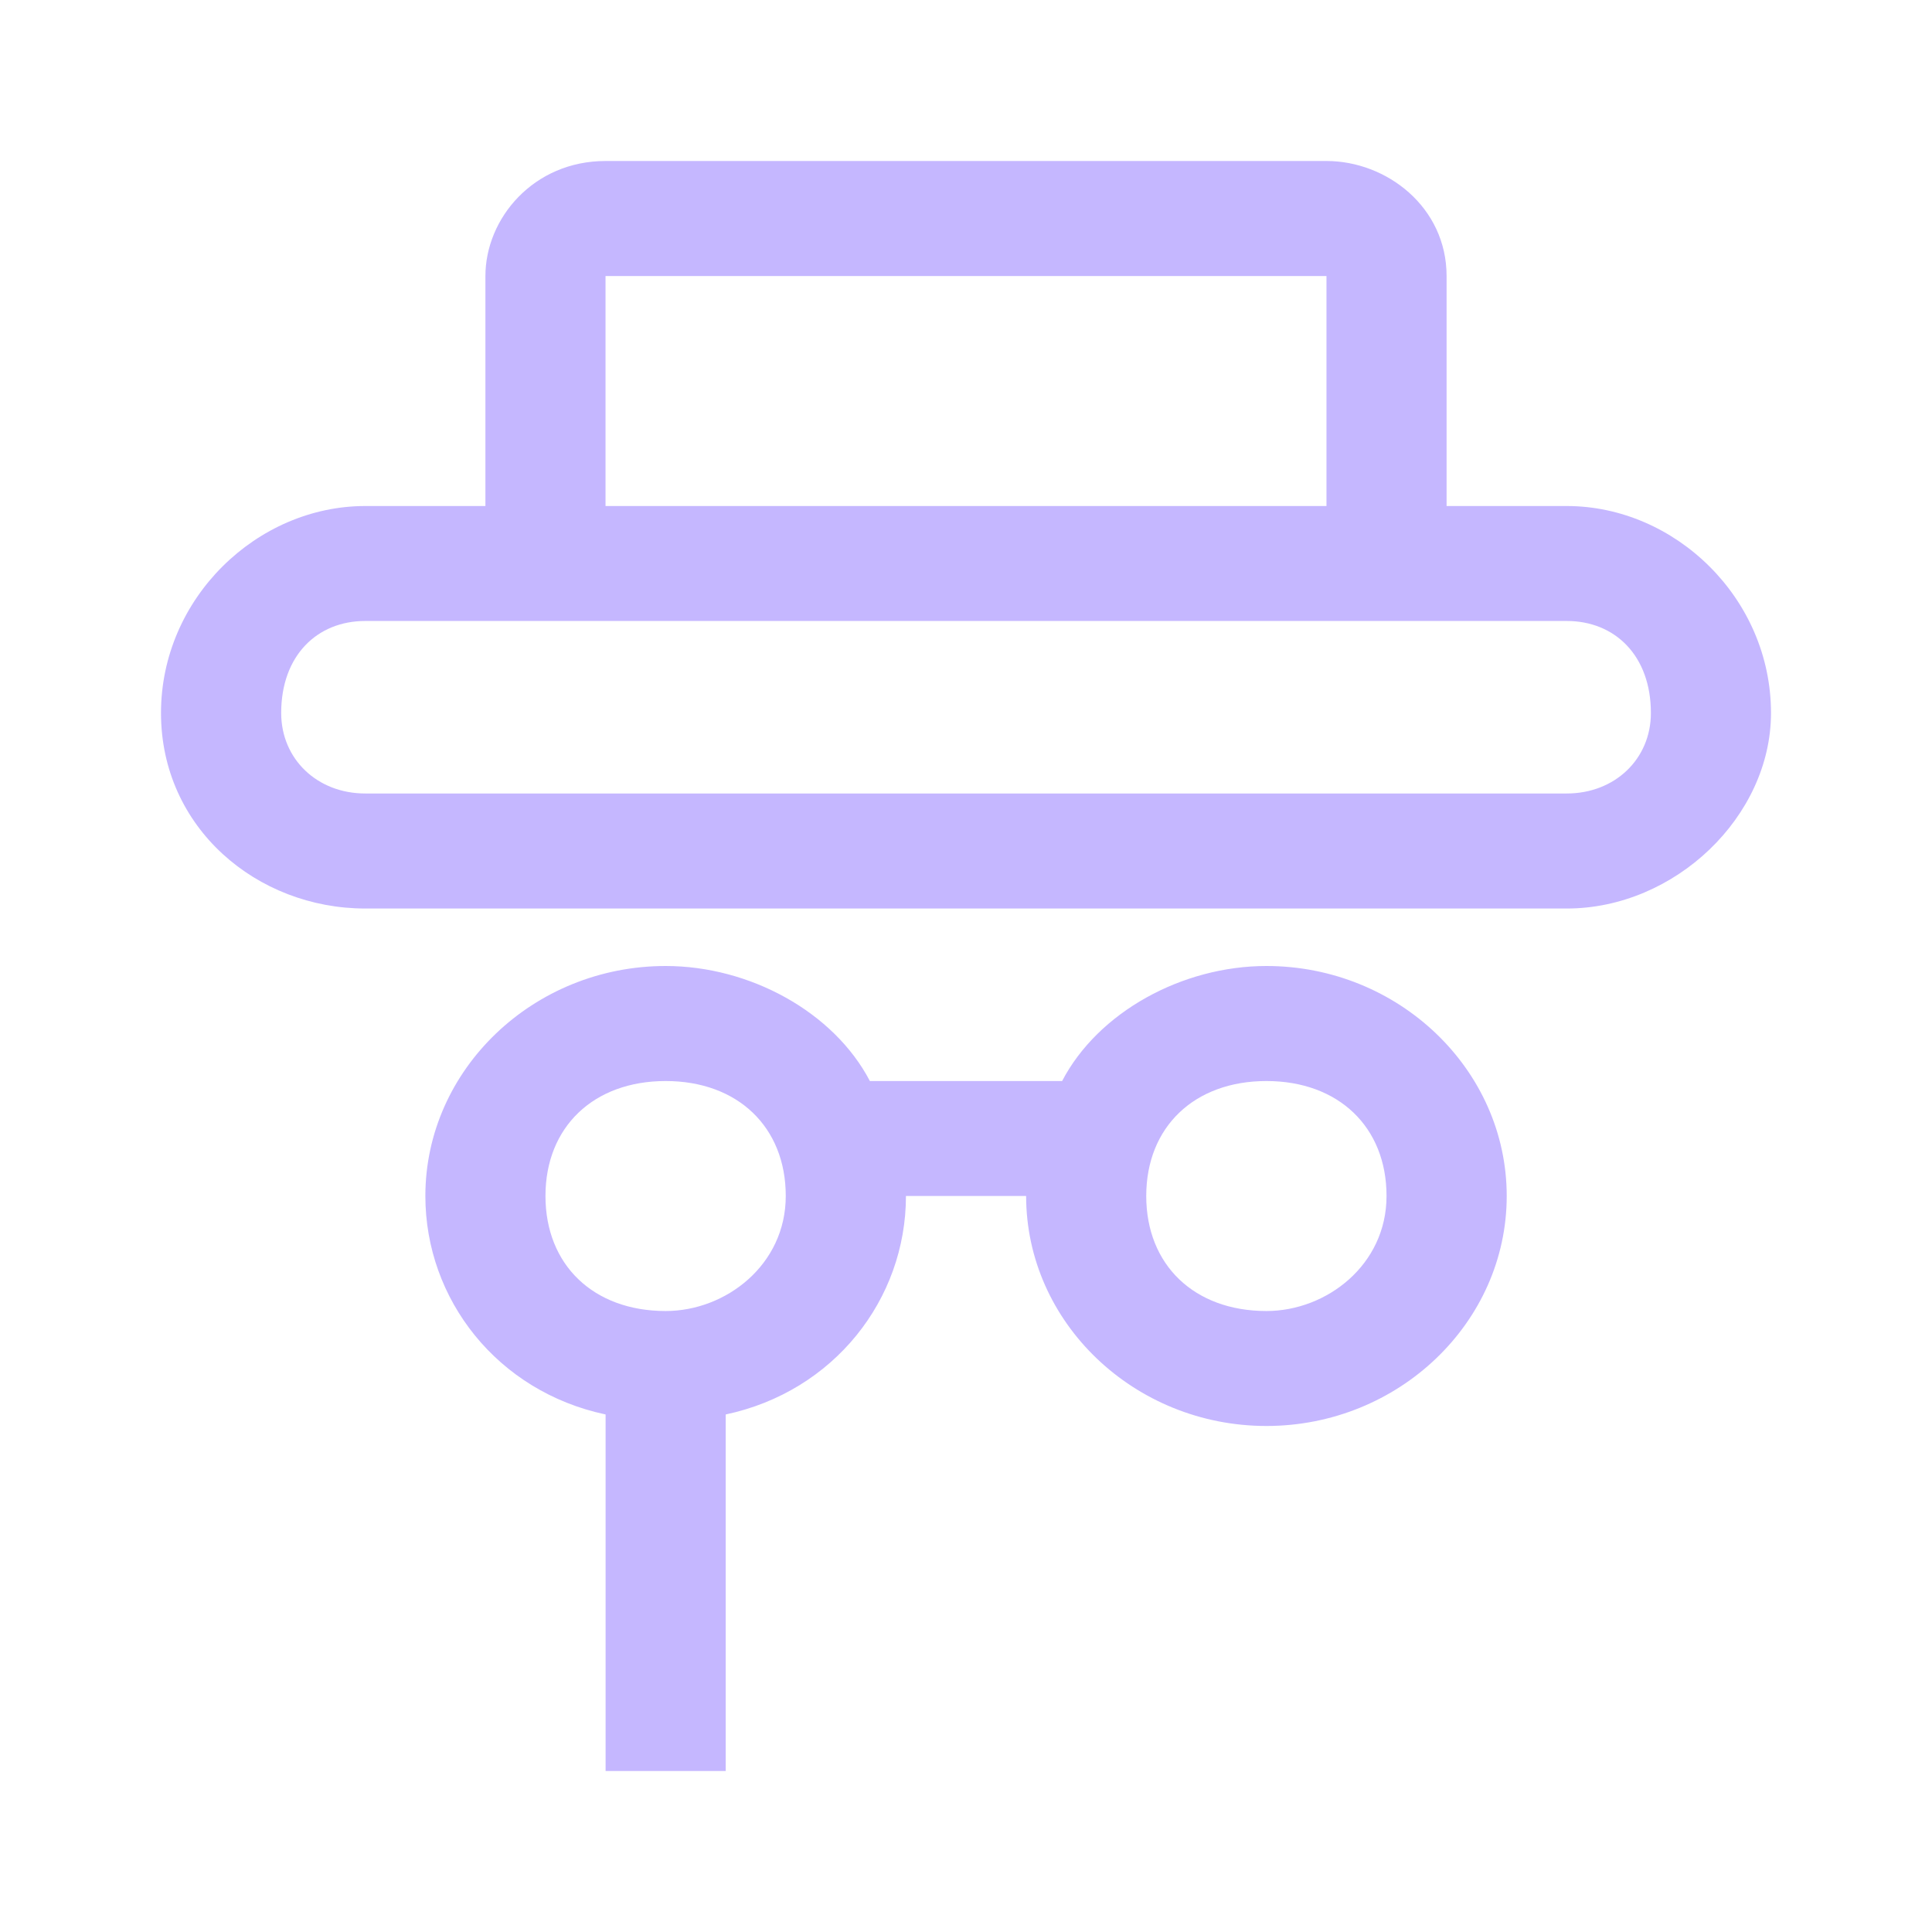
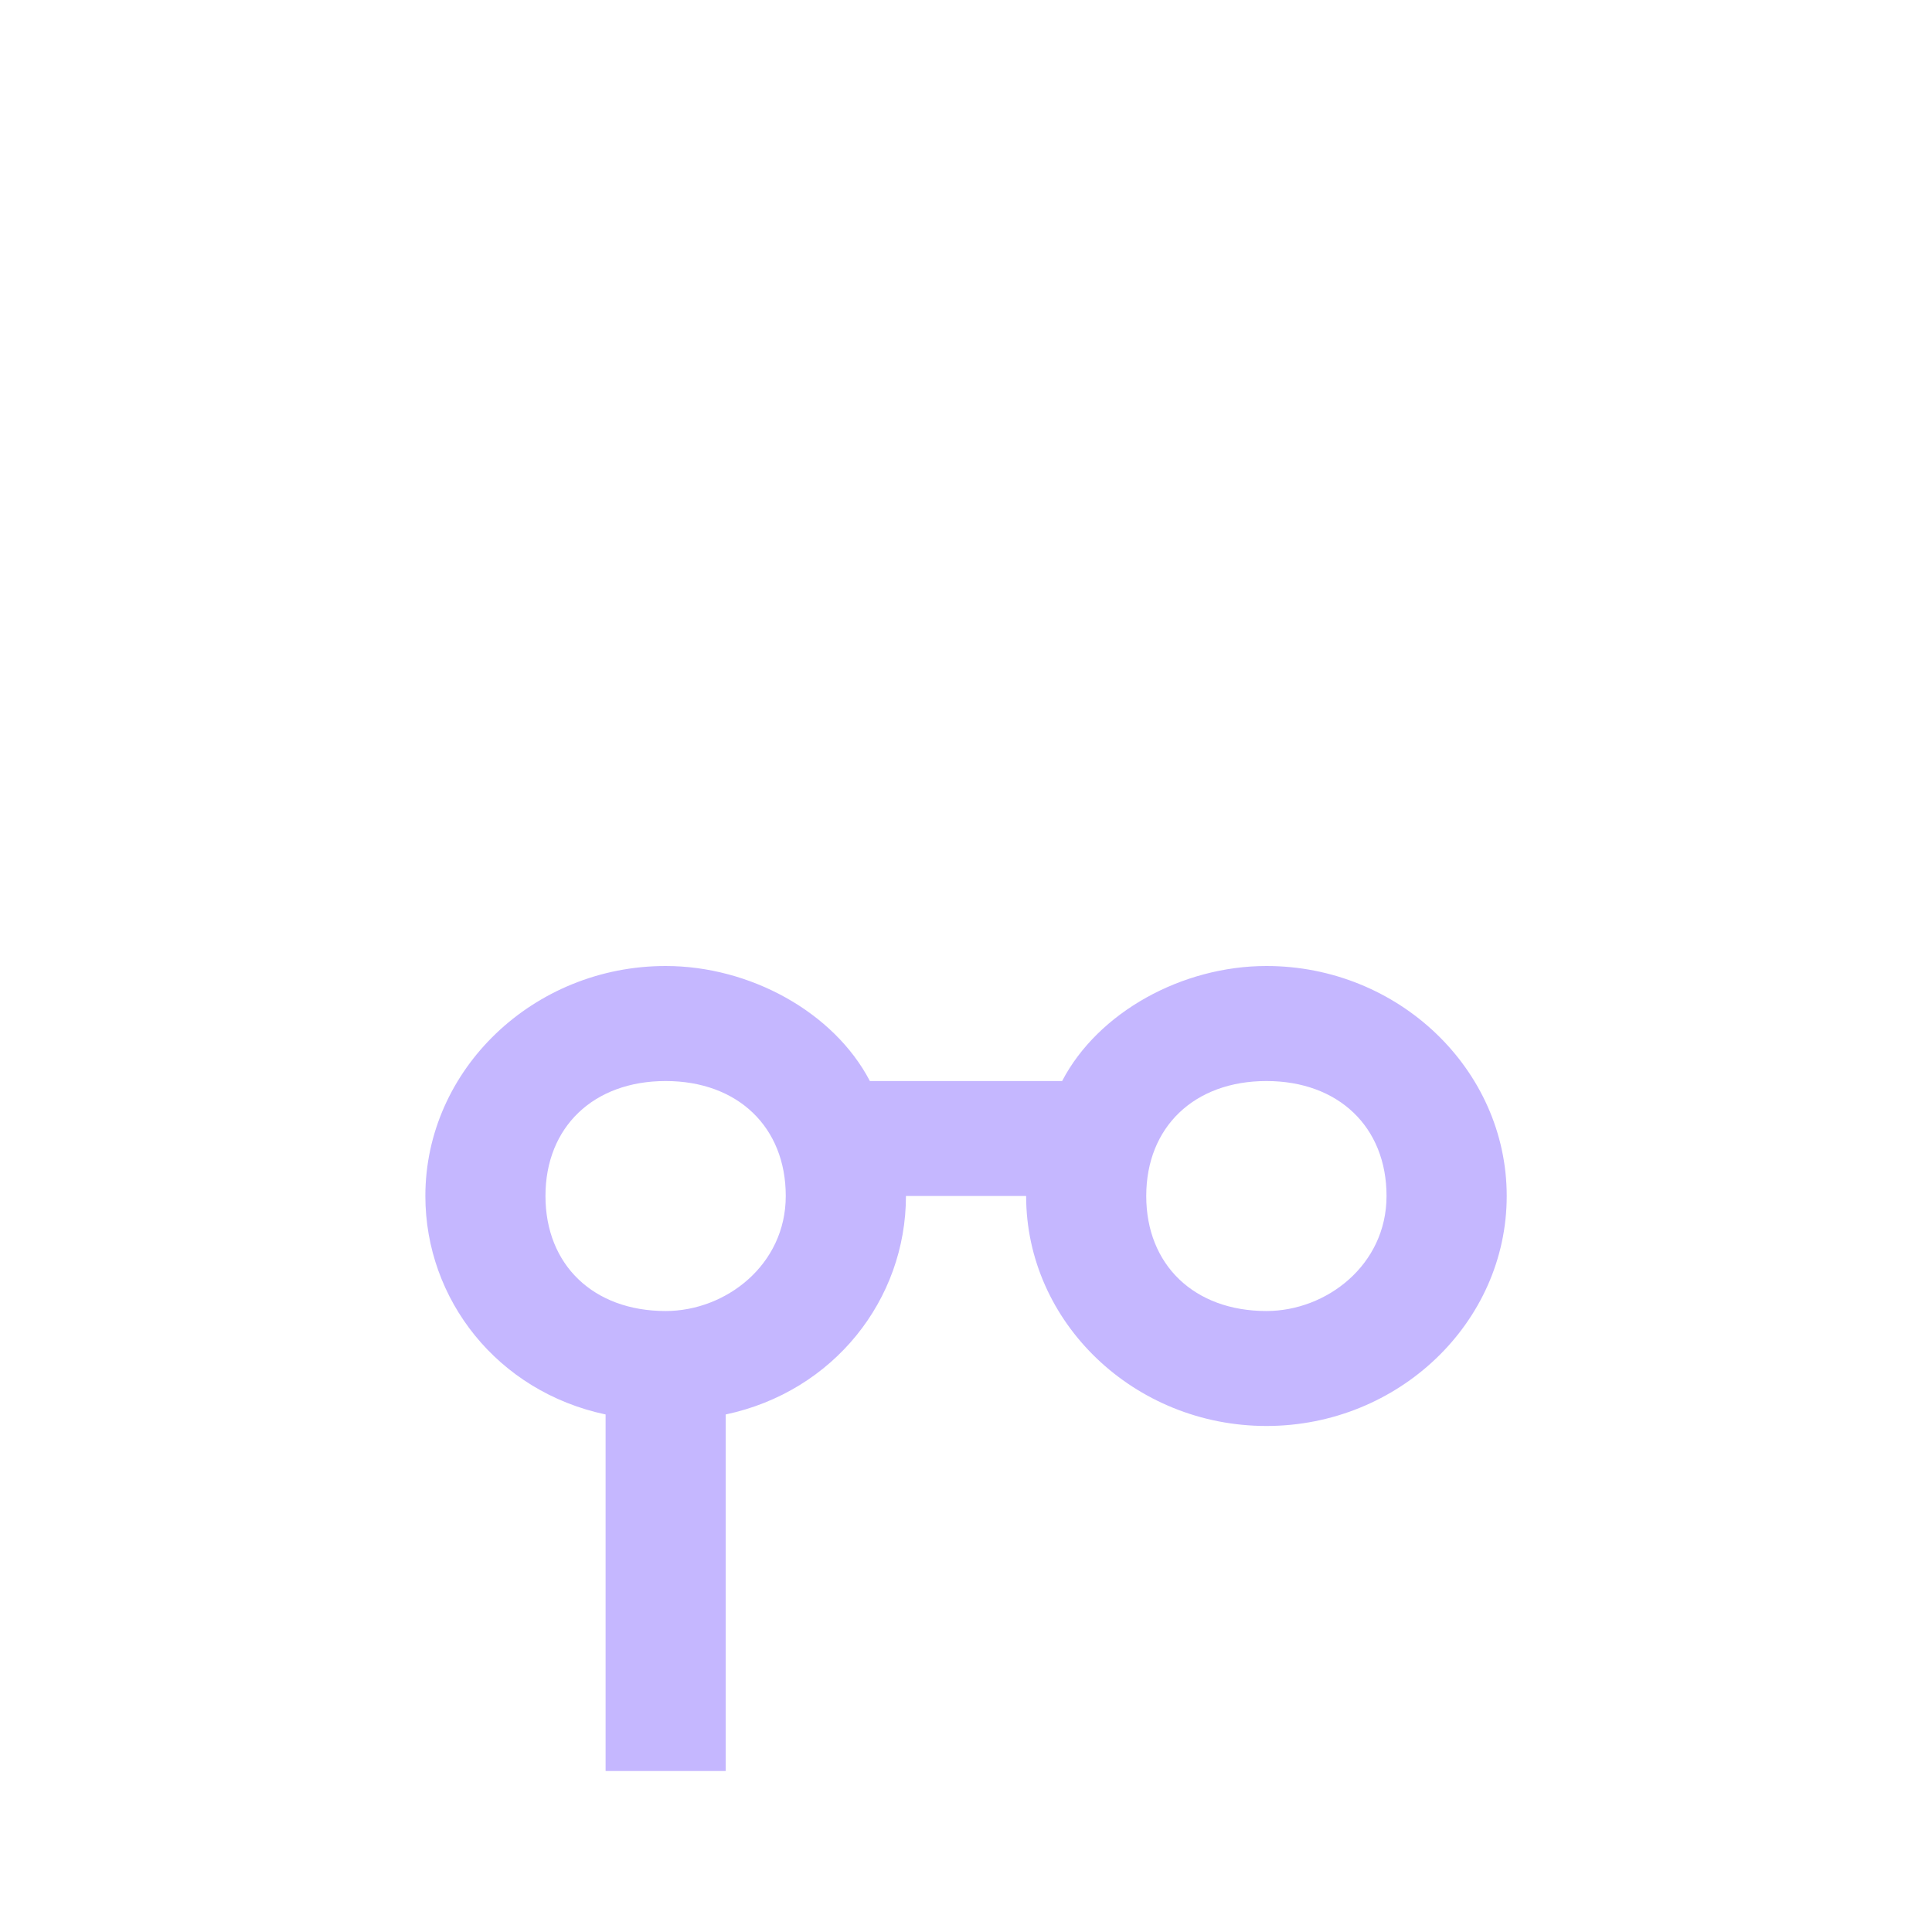
<svg xmlns="http://www.w3.org/2000/svg" width="24" height="24" viewBox="0 0 24 24" fill="none">
-   <path fill-rule="evenodd" clip-rule="evenodd" d="M17.97 6.286H19.463C20.806 6.286 22 7.429 22 8.857C22 10.143 20.806 11.286 19.463 11.286H4.537C3.194 11.286 2 10.286 2 8.857C2 7.429 3.194 6.286 4.537 6.286H6.03V3.429C6.03 2.714 6.627 2 7.522 2H16.478C17.224 2 17.97 2.571 17.97 3.429V6.286ZM16.478 3.429H7.522V6.286H16.478V3.429ZM4.537 9.857H19.463C20.06 9.857 20.508 9.429 20.508 8.857C20.508 8.143 20.06 7.714 19.463 7.714H4.537C3.94 7.714 3.493 8.143 3.493 8.857C3.493 9.429 3.94 9.857 4.537 9.857Z" fill="#C5B7FF" />
  <path fill-rule="evenodd" clip-rule="evenodd" d="M13.194 13.429C13.642 12.571 14.687 12 15.732 12C17.373 12 18.717 13.286 18.717 14.857C18.717 16.429 17.373 17.714 15.732 17.714C14.09 17.714 12.747 16.429 12.747 14.857H11.254C11.254 16.143 10.358 17.286 9.015 17.571V22H7.523V17.571C6.179 17.286 5.284 16.143 5.284 14.857C5.284 13.286 6.627 12 8.269 12C9.314 12 10.358 12.571 10.806 13.429H13.194ZM6.776 14.857C6.776 15.714 7.373 16.286 8.269 16.286C9.015 16.286 9.761 15.714 9.761 14.857C9.761 14 9.164 13.429 8.269 13.429C7.373 13.429 6.776 14 6.776 14.857ZM14.239 14.857C14.239 15.714 14.836 16.286 15.732 16.286C16.478 16.286 17.224 15.714 17.224 14.857C17.224 14 16.627 13.429 15.732 13.429C14.836 13.429 14.239 14 14.239 14.857Z" fill="#C5B7FF" />
</svg>